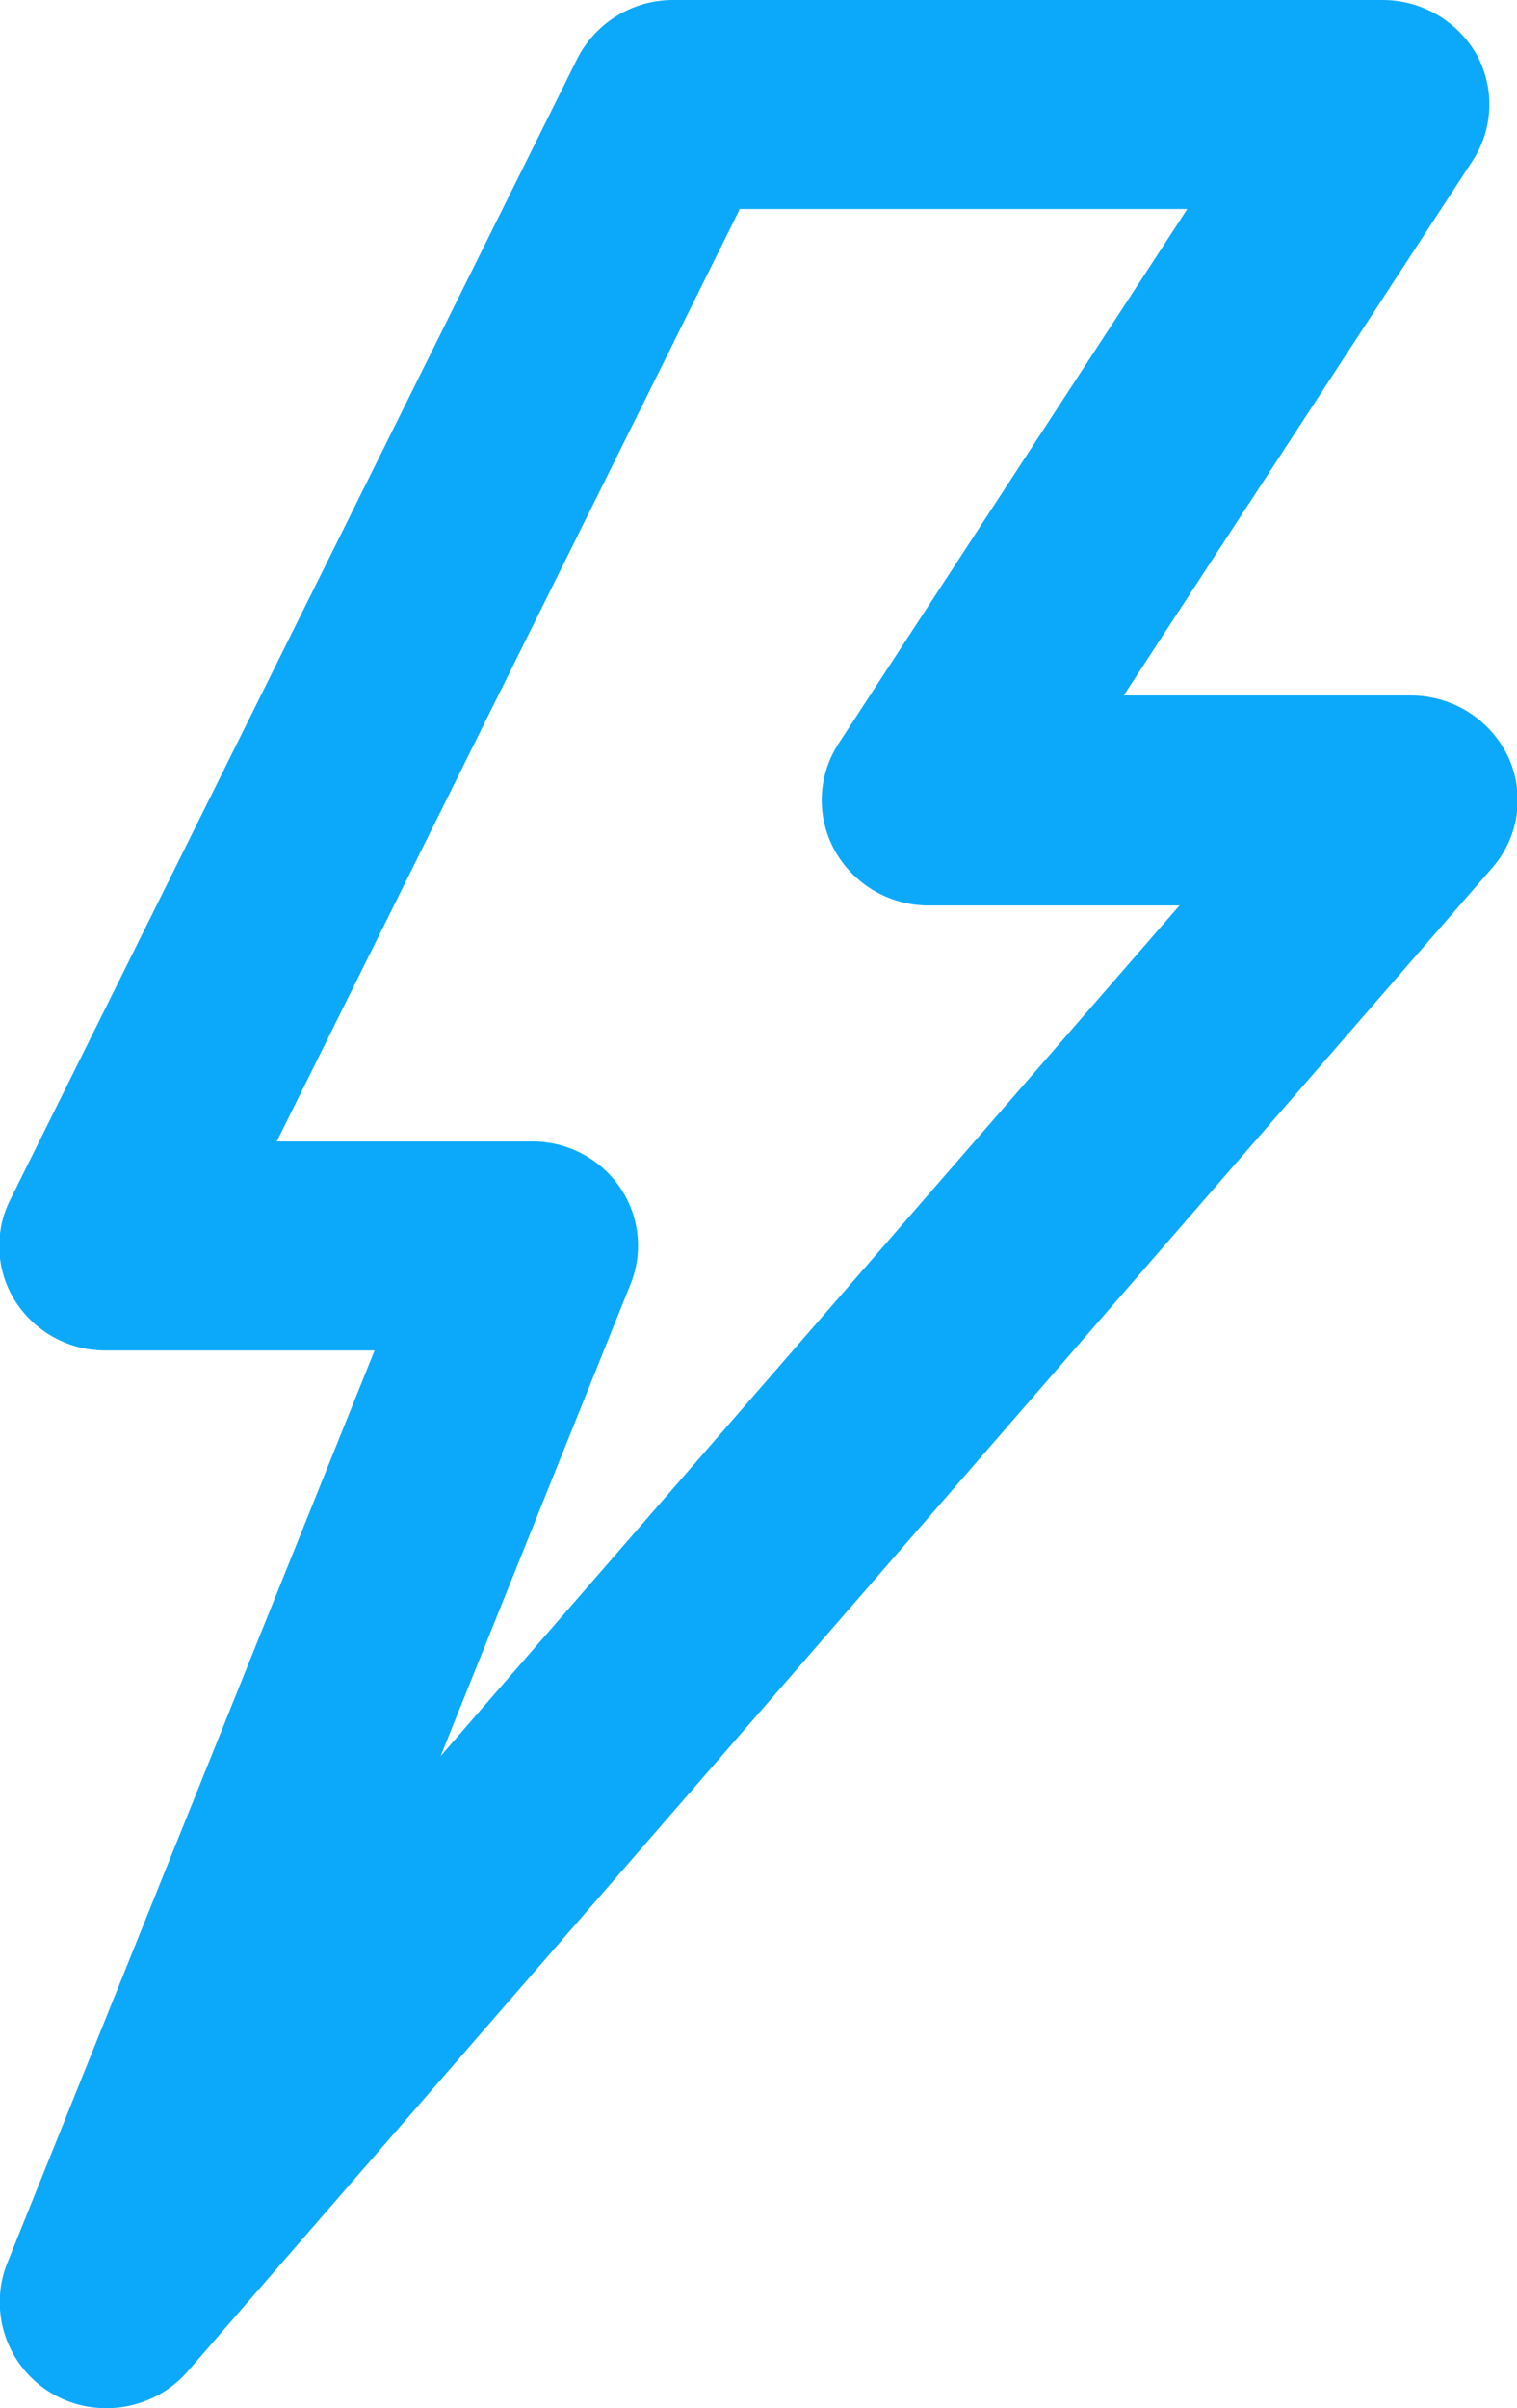
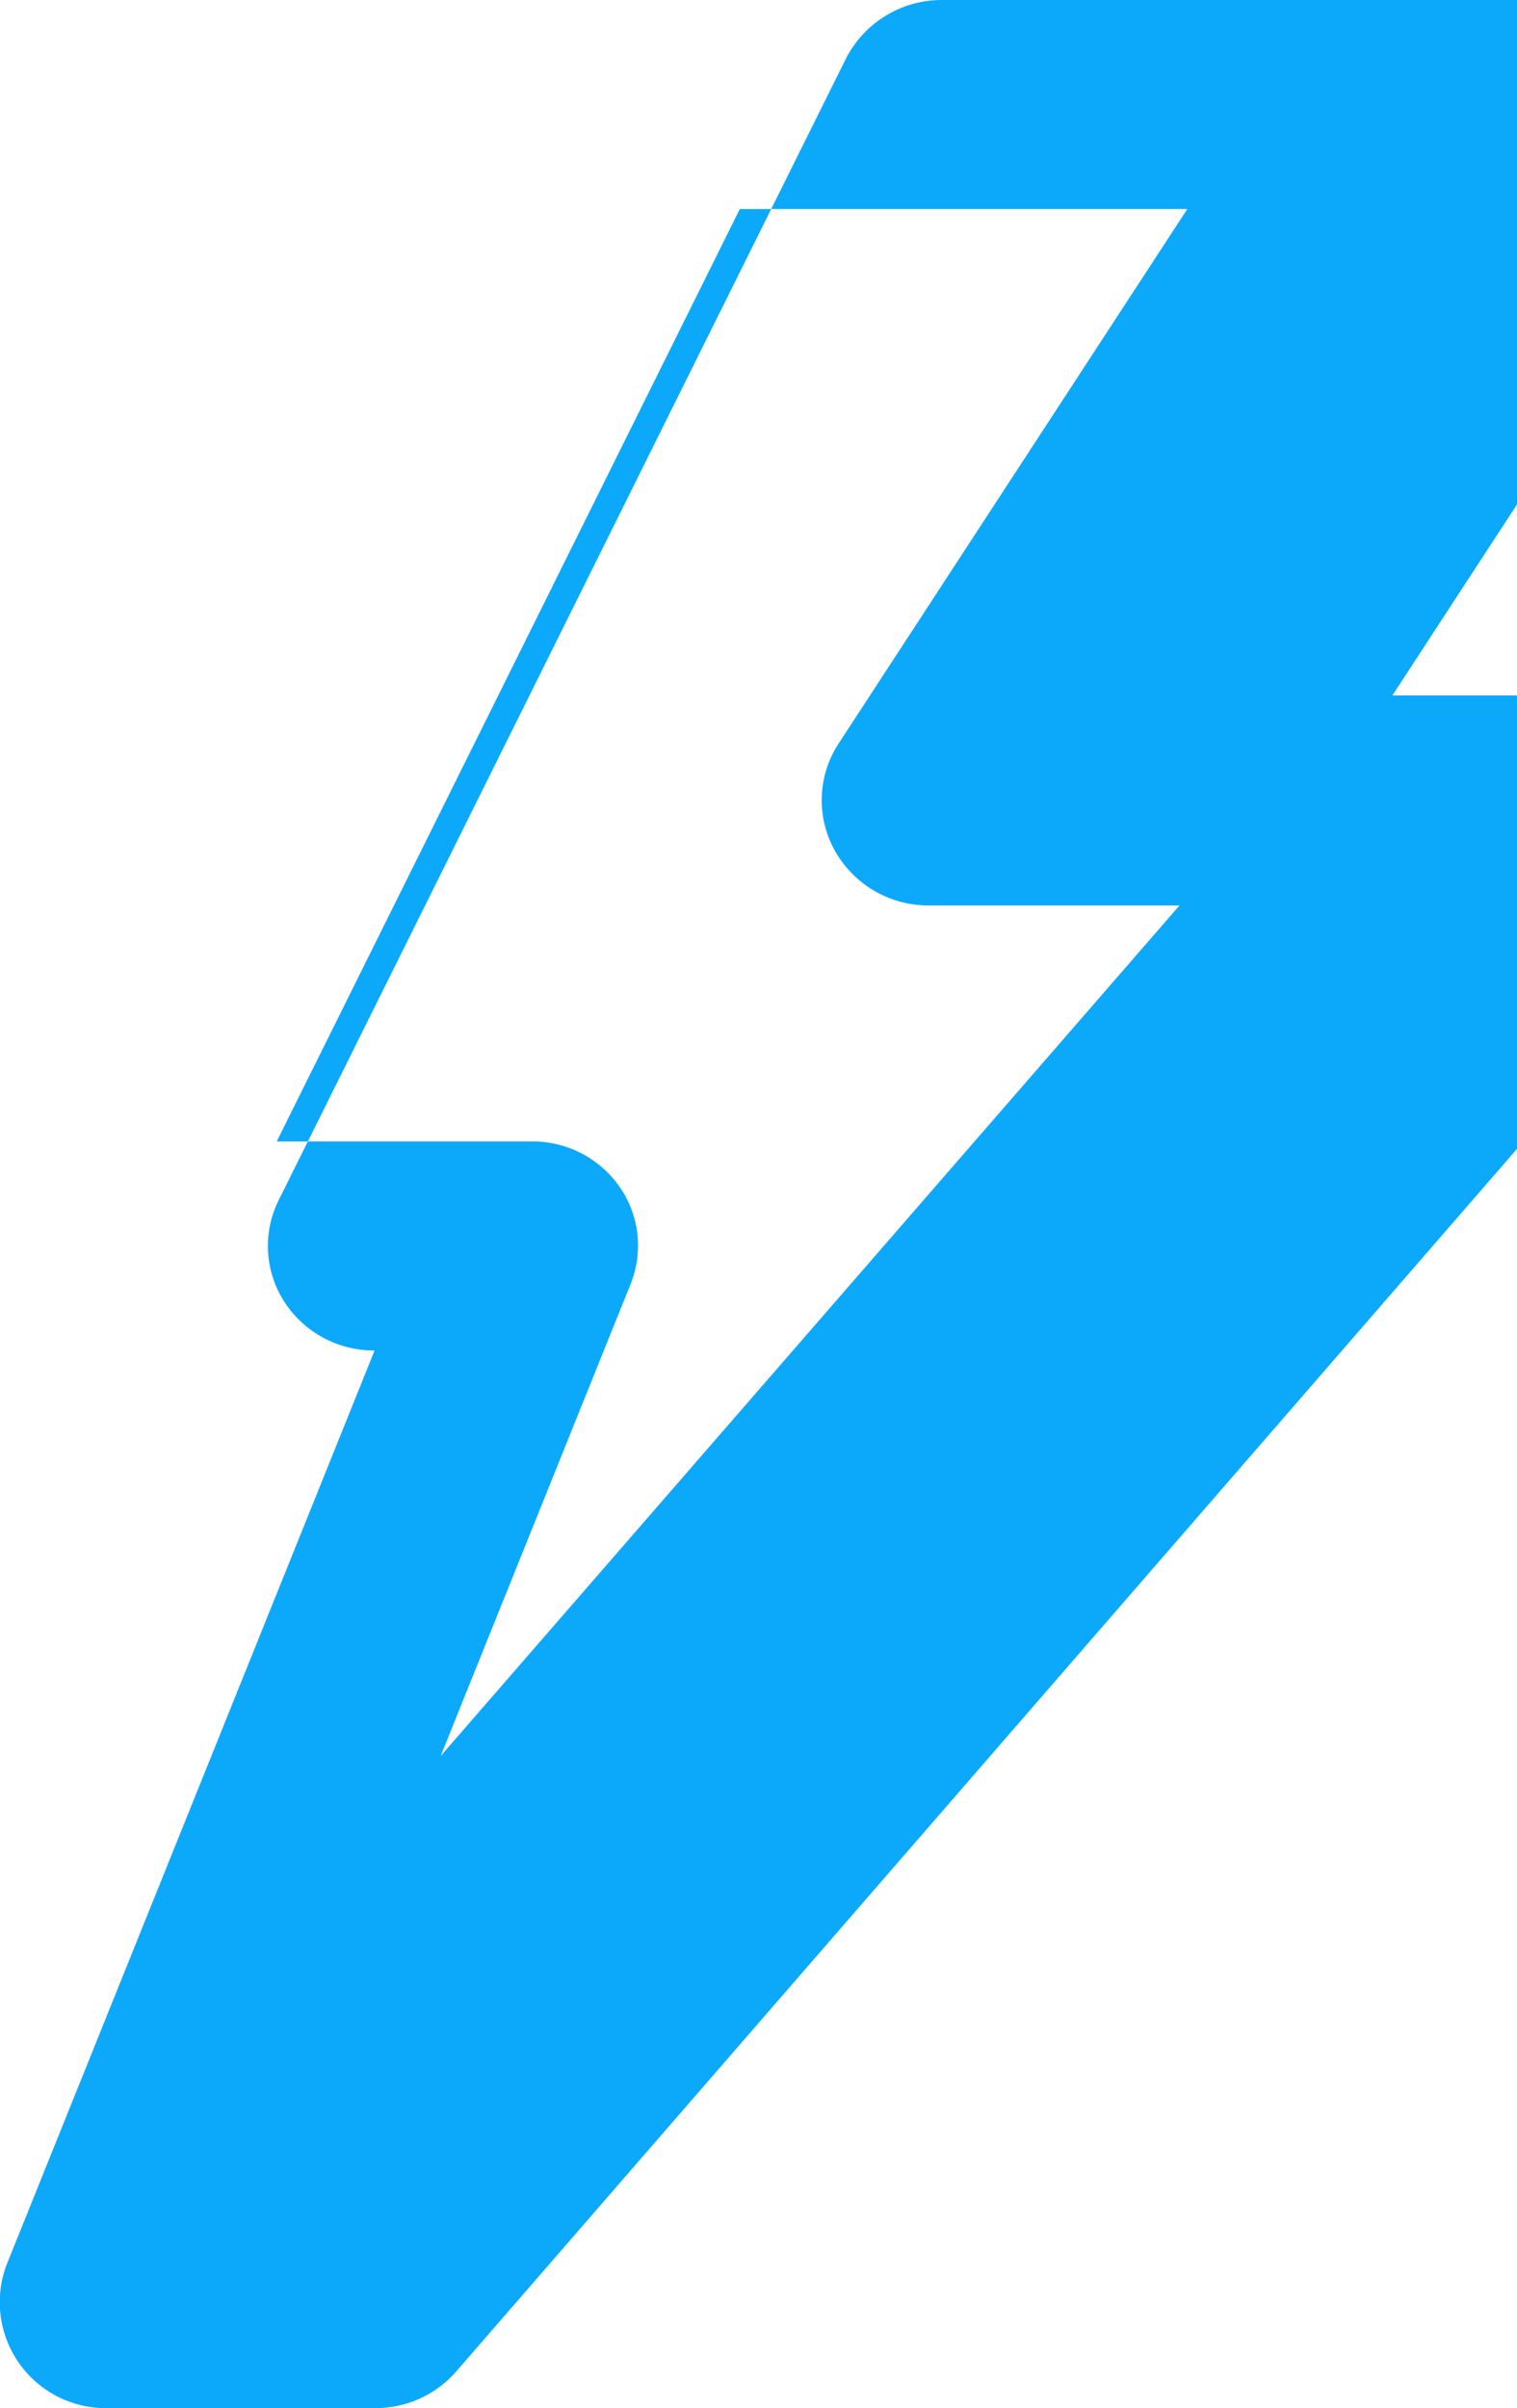
<svg xmlns="http://www.w3.org/2000/svg" width="15.75" height="25" viewBox="0 0 15.75 25">
  <defs>
    <style>.cls-1{fill:#0ca9fb;fill-rule:evenodd}</style>
  </defs>
-   <path id="Forme_602" data-name="Forme 602" class="cls-1" d="M607.974 4573a1.1 1.1 0 0 1-1.03-1.49l3.82-9.49h-2.789a1.107 1.107 0 0 1-.94-.51 1.068 1.068 0 0 1-.056-1.05l5.889-11.85a1.116 1.116 0 0 1 1-.61h7.362a1.126 1.126 0 0 1 .972.56 1.074 1.074 0 0 1-.039 1.11l-3.621 5.55h2.982a1.118 1.118 0 0 1 1.006.63 1.067 1.067 0 0 1-.163 1.16l-13.545 15.61a1.113 1.113 0 0 1-.848.38zm1.774-13.15h2.644a1.1 1.1 0 0 1 .915.47 1.068 1.068 0 0 1 .115 1.01l-1.972 4.9 7.671-8.83h-2.607a1.113 1.113 0 0 1-.972-.57 1.075 1.075 0 0 1 .039-1.11l3.621-5.55h-4.646z" transform="translate(-606.875 -4548)" />
+   <path id="Forme_602" data-name="Forme 602" class="cls-1" d="M607.974 4573a1.1 1.1 0 0 1-1.03-1.49l3.82-9.49a1.107 1.107 0 0 1-.94-.51 1.068 1.068 0 0 1-.056-1.05l5.889-11.85a1.116 1.116 0 0 1 1-.61h7.362a1.126 1.126 0 0 1 .972.56 1.074 1.074 0 0 1-.039 1.11l-3.621 5.55h2.982a1.118 1.118 0 0 1 1.006.63 1.067 1.067 0 0 1-.163 1.16l-13.545 15.61a1.113 1.113 0 0 1-.848.38zm1.774-13.15h2.644a1.1 1.1 0 0 1 .915.47 1.068 1.068 0 0 1 .115 1.01l-1.972 4.9 7.671-8.83h-2.607a1.113 1.113 0 0 1-.972-.57 1.075 1.075 0 0 1 .039-1.11l3.621-5.55h-4.646z" transform="translate(-606.875 -4548)" />
</svg>